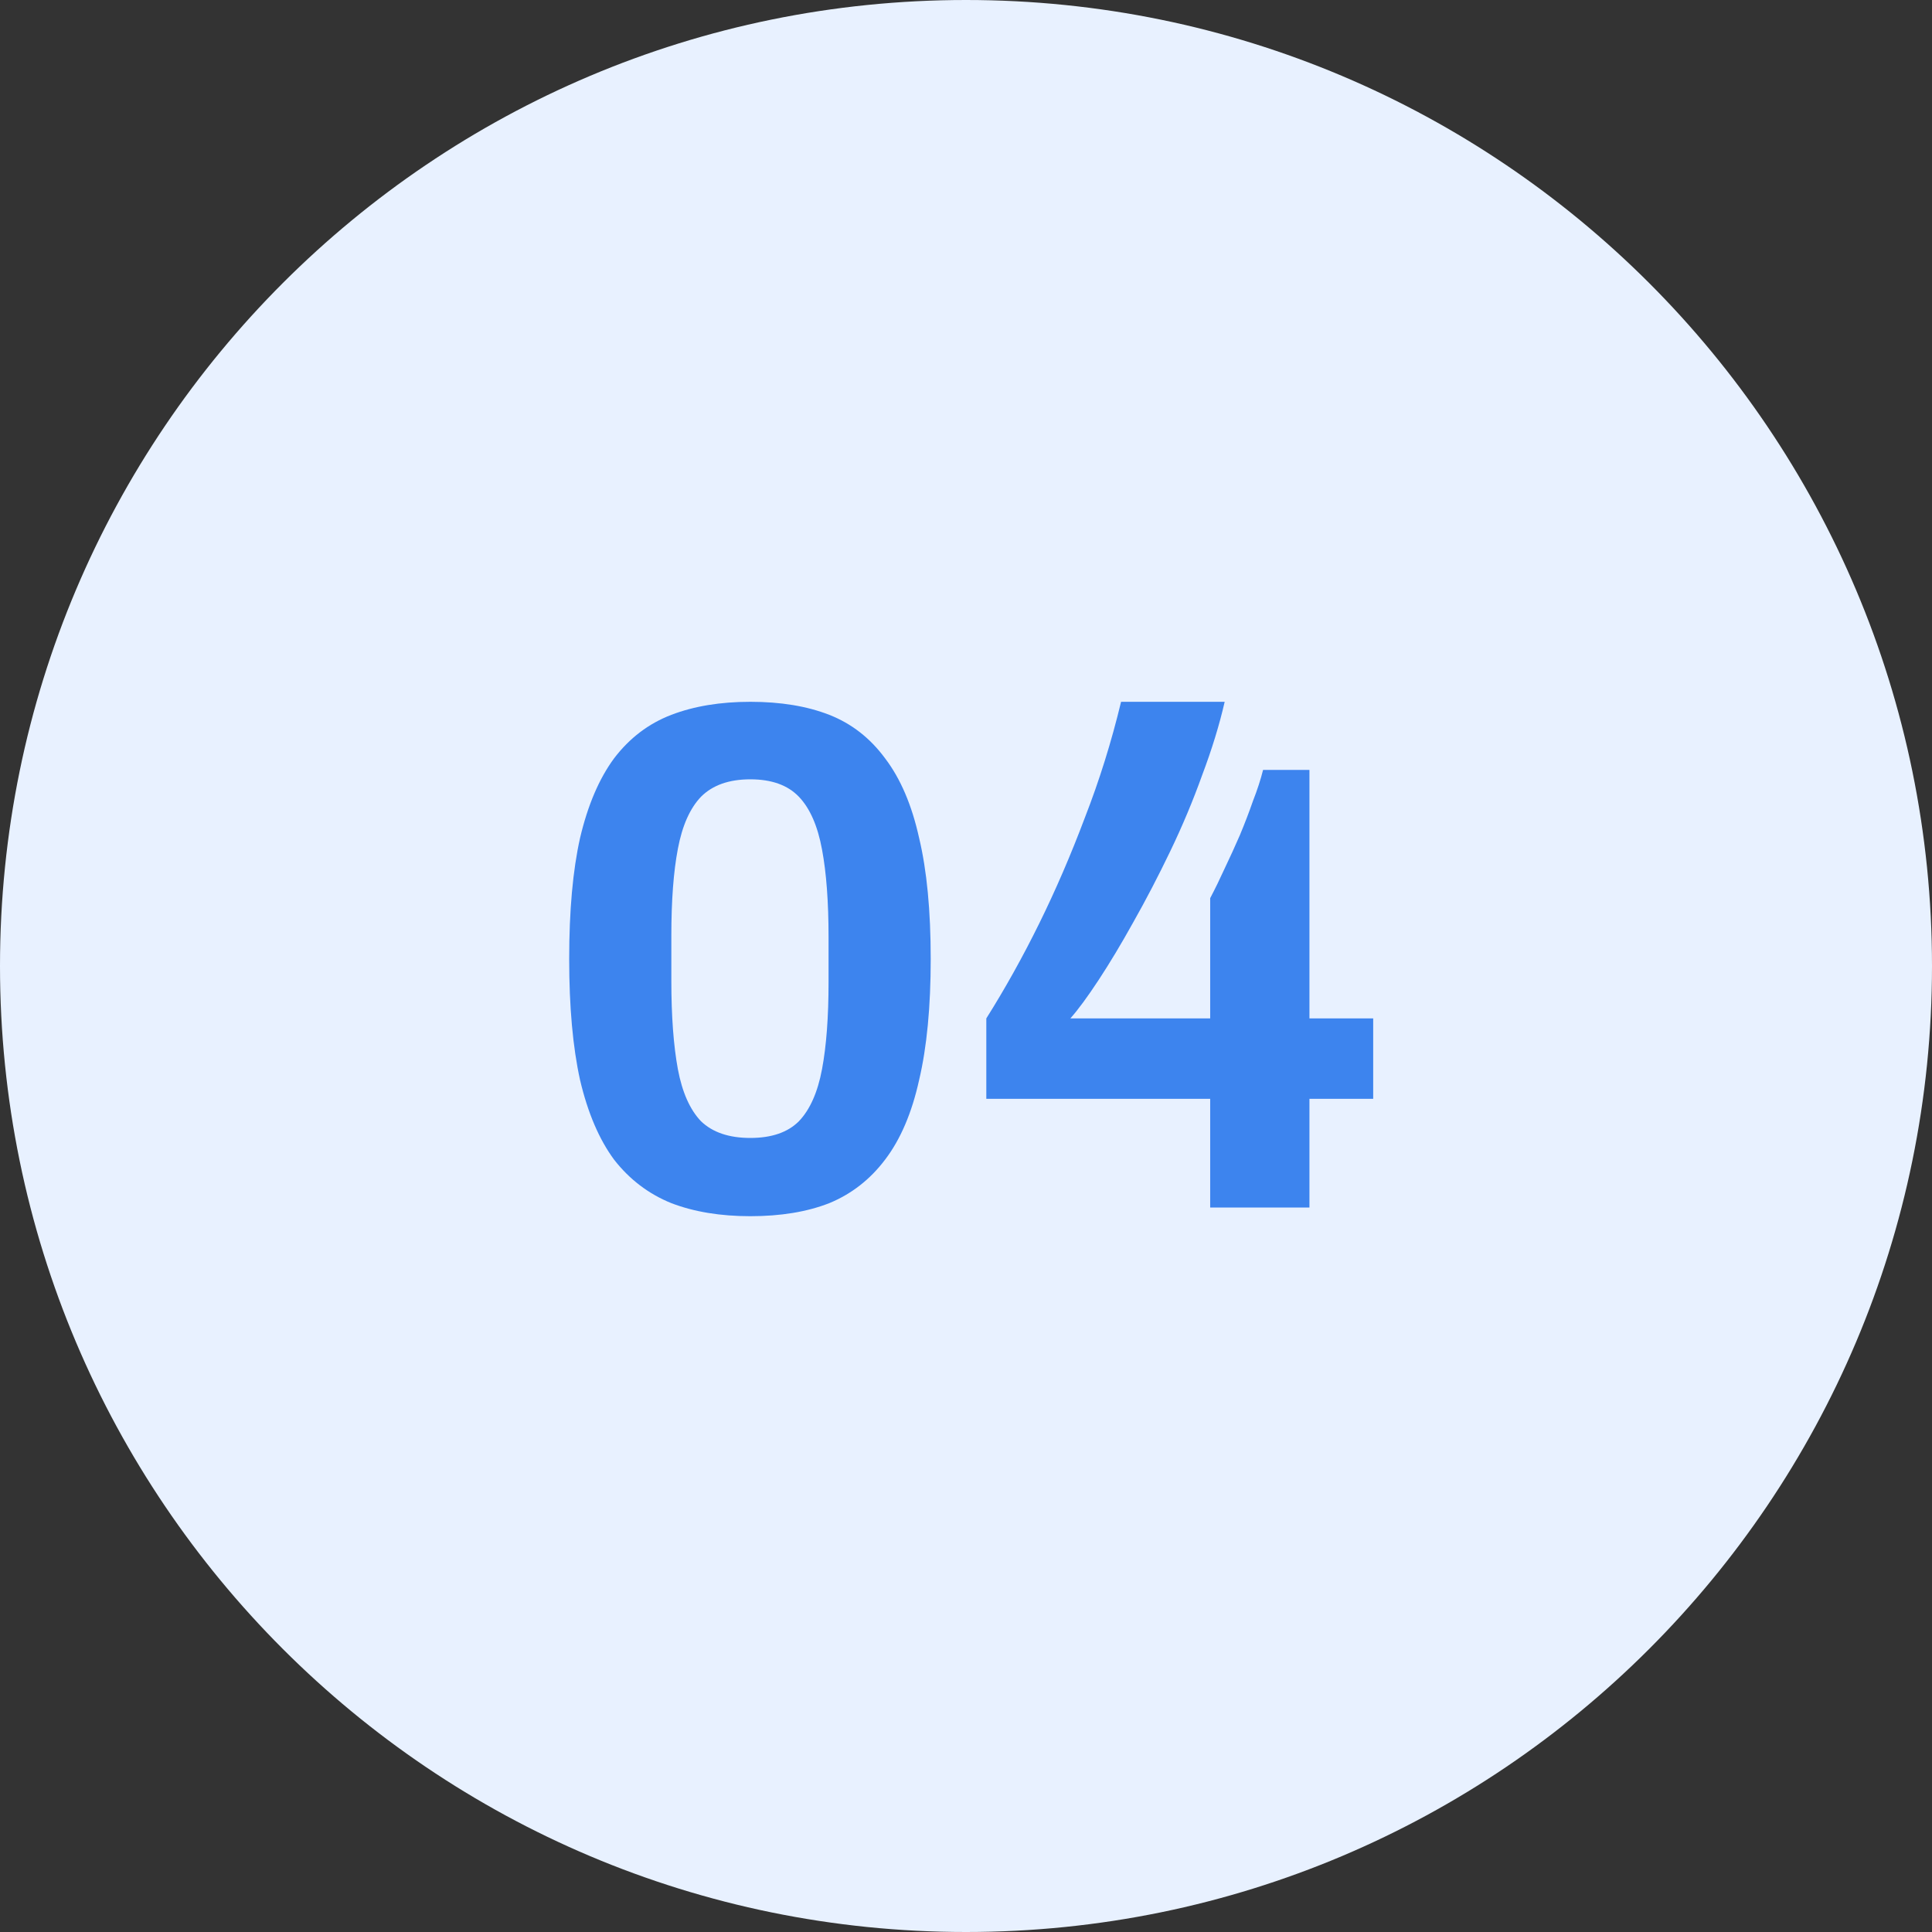
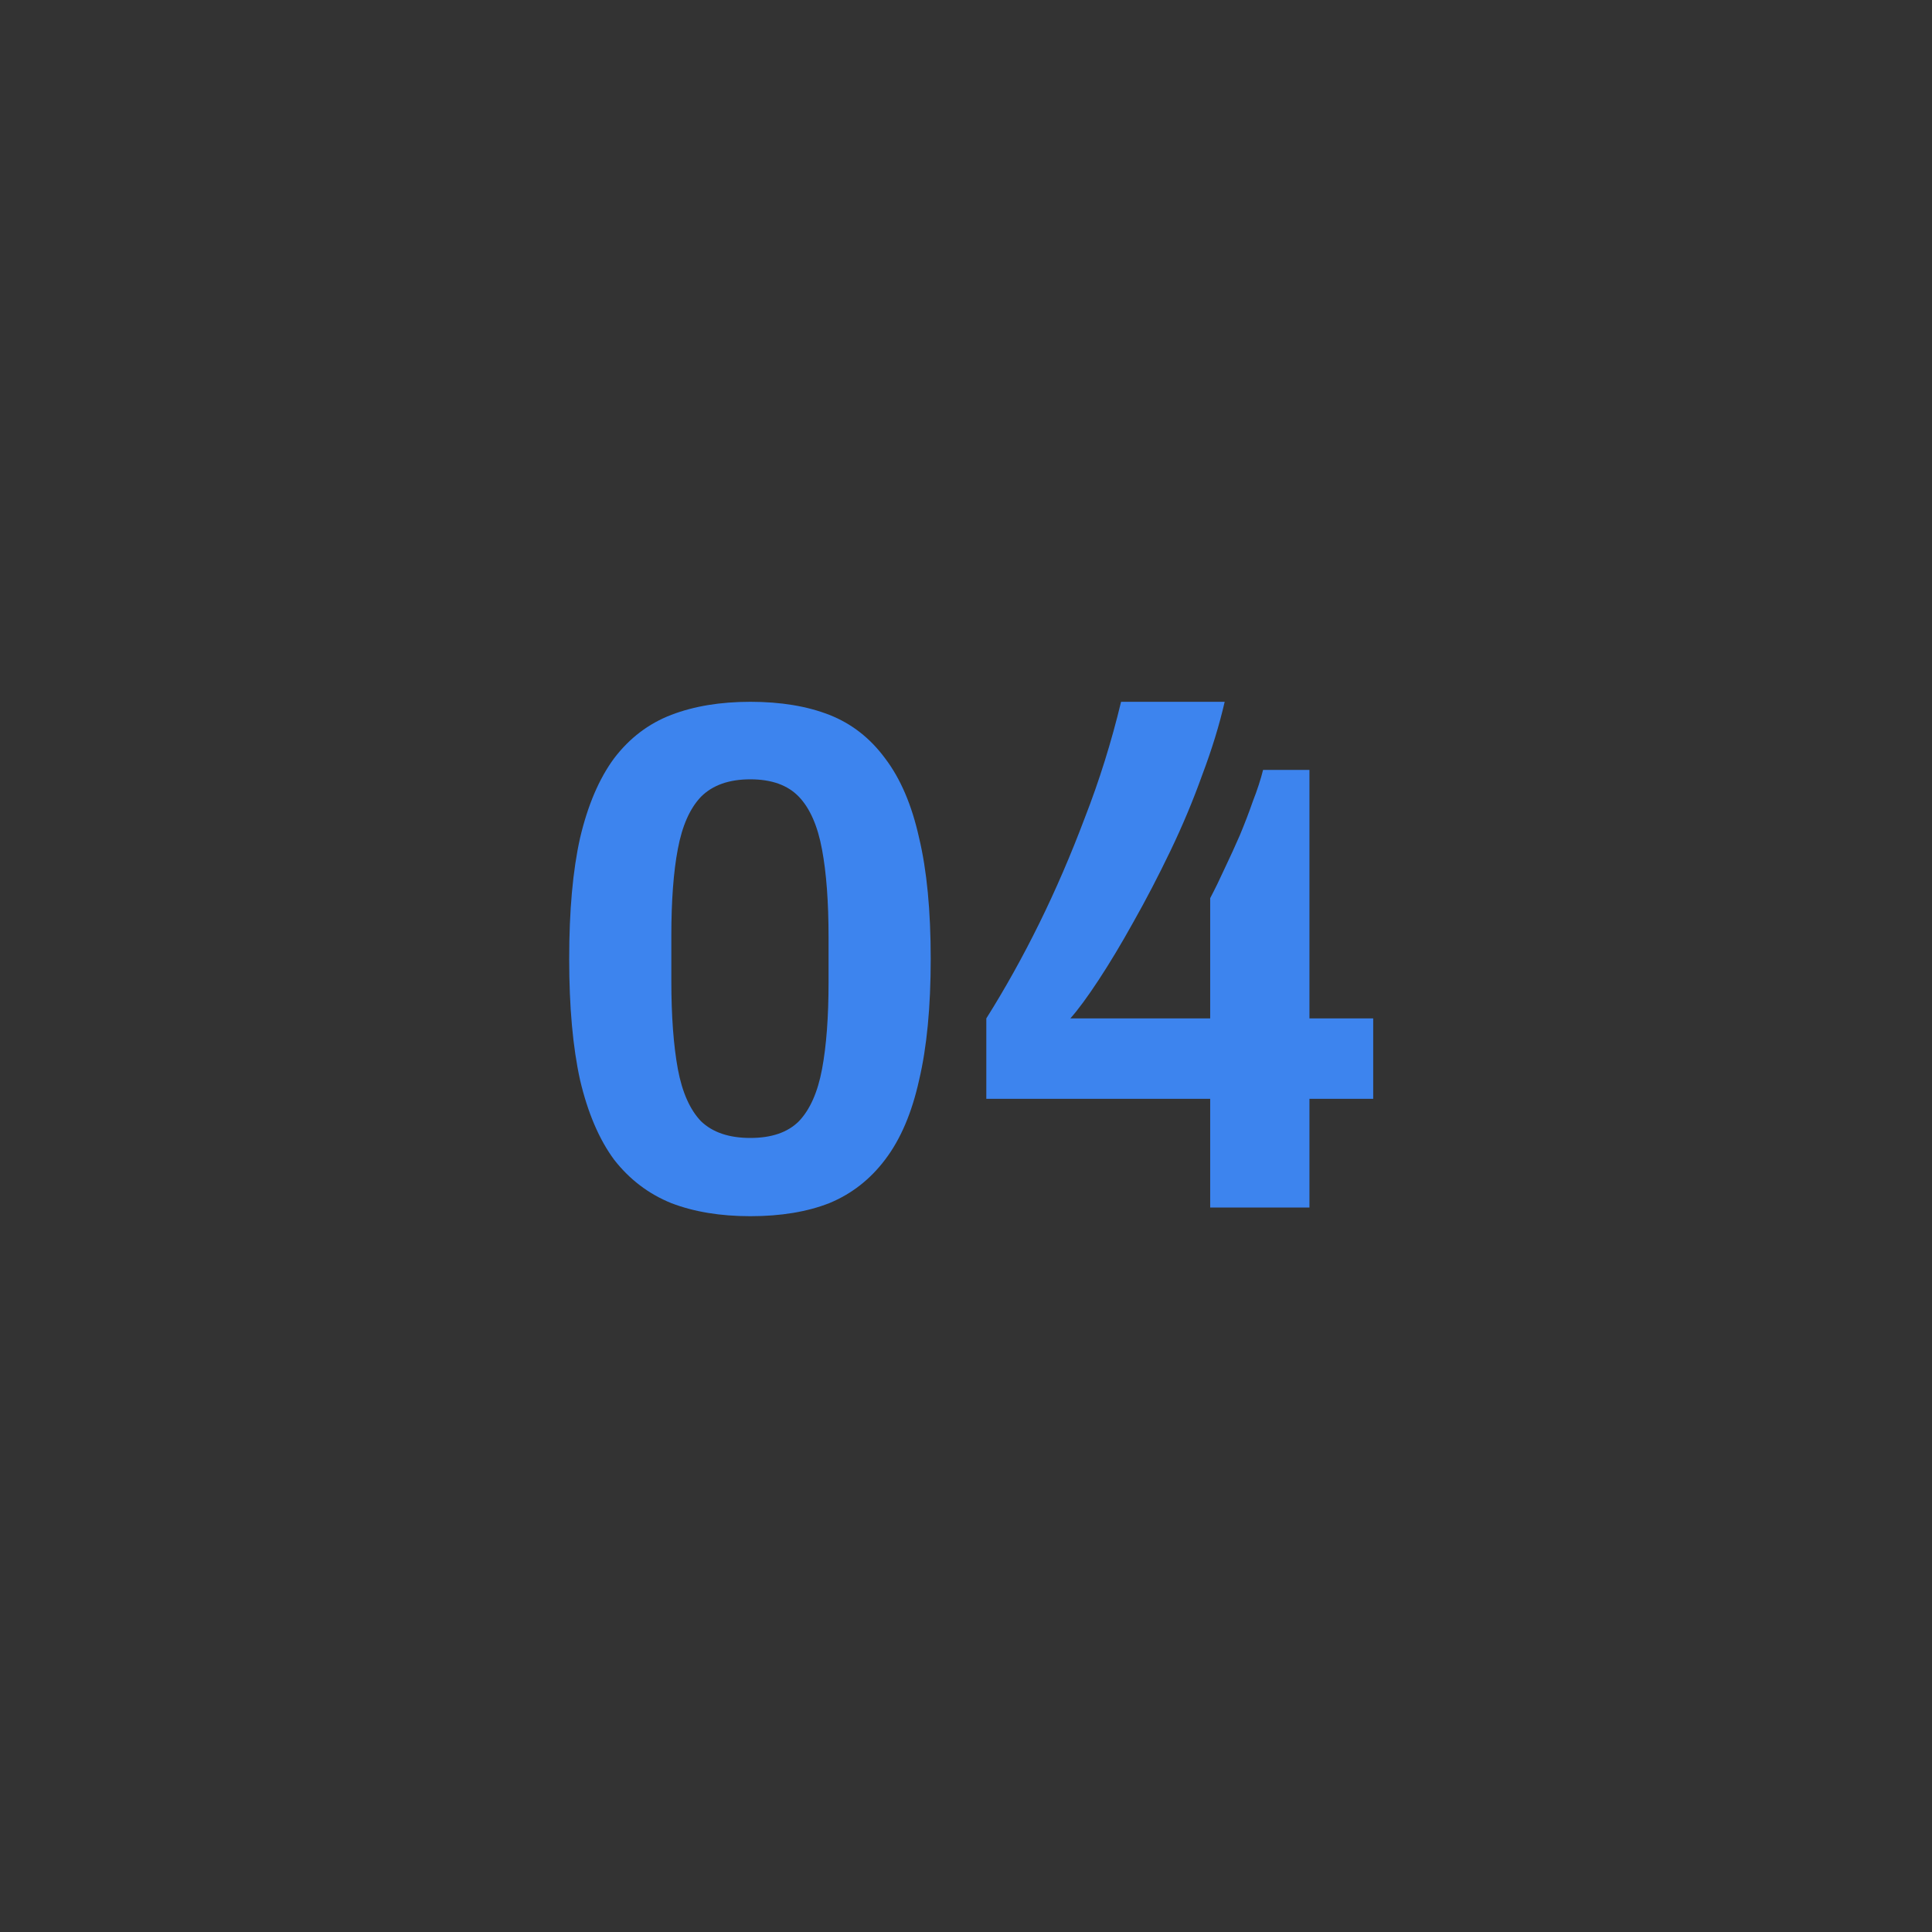
<svg xmlns="http://www.w3.org/2000/svg" width="64" height="64" viewBox="0 0 64 64" fill="none">
  <rect x="0" y="0" width="64" height="64" fill="#333333" stroke="none" />
-   <path d="M64 32C64 14.327 49.673 0 32 0C14.327 0 0 14.327 0 32C0 49.673 14.327 64 32 64C49.673 64 64 49.673 64 32Z" fill="#E8F1FF" />
  <path d="M24.855 40.288C23.863 40.288 22.991 40.144 22.239 39.856C21.487 39.552 20.855 39.072 20.343 38.416C19.847 37.744 19.471 36.864 19.215 35.776C18.975 34.688 18.855 33.352 18.855 31.768C18.855 30.168 18.975 28.832 19.215 27.76C19.471 26.672 19.847 25.792 20.343 25.12C20.855 24.448 21.487 23.968 22.239 23.68C22.991 23.392 23.863 23.248 24.855 23.248C25.863 23.248 26.735 23.392 27.471 23.68C28.207 23.968 28.823 24.448 29.319 25.12C29.831 25.792 30.207 26.672 30.447 27.76C30.703 28.832 30.831 30.168 30.831 31.768C30.831 33.352 30.703 34.688 30.447 35.776C30.207 36.864 29.831 37.744 29.319 38.416C28.823 39.072 28.207 39.552 27.471 39.856C26.735 40.144 25.863 40.288 24.855 40.288ZM24.855 37.696C25.559 37.696 26.095 37.512 26.463 37.144C26.831 36.76 27.087 36.184 27.231 35.416C27.375 34.648 27.447 33.688 27.447 32.536V31.048C27.447 29.88 27.375 28.912 27.231 28.144C27.087 27.36 26.831 26.776 26.463 26.392C26.095 26.008 25.559 25.816 24.855 25.816C24.151 25.816 23.607 26.008 23.223 26.392C22.855 26.776 22.599 27.352 22.455 28.12C22.311 28.872 22.239 29.832 22.239 31V32.488C22.239 33.656 22.311 34.632 22.455 35.416C22.599 36.184 22.855 36.76 23.223 37.144C23.607 37.512 24.151 37.696 24.855 37.696ZM40.089 40V36.4H32.673V33.736C33.297 32.744 33.881 31.696 34.425 30.592C34.969 29.488 35.473 28.32 35.937 27.088C36.417 25.856 36.817 24.576 37.137 23.248H40.569C40.393 24.016 40.145 24.824 39.825 25.672C39.521 26.52 39.169 27.36 38.769 28.192C38.369 29.024 37.961 29.808 37.545 30.544C37.145 31.264 36.761 31.904 36.393 32.464C36.025 33.024 35.713 33.448 35.457 33.736H40.089V29.752C40.249 29.448 40.409 29.12 40.569 28.768C40.745 28.4 40.913 28.032 41.073 27.664C41.233 27.28 41.377 26.904 41.505 26.536C41.649 26.168 41.761 25.824 41.841 25.504H43.377V33.736H45.489V36.4H43.377V40H40.089Z" fill="#3D84EE" />
</svg>